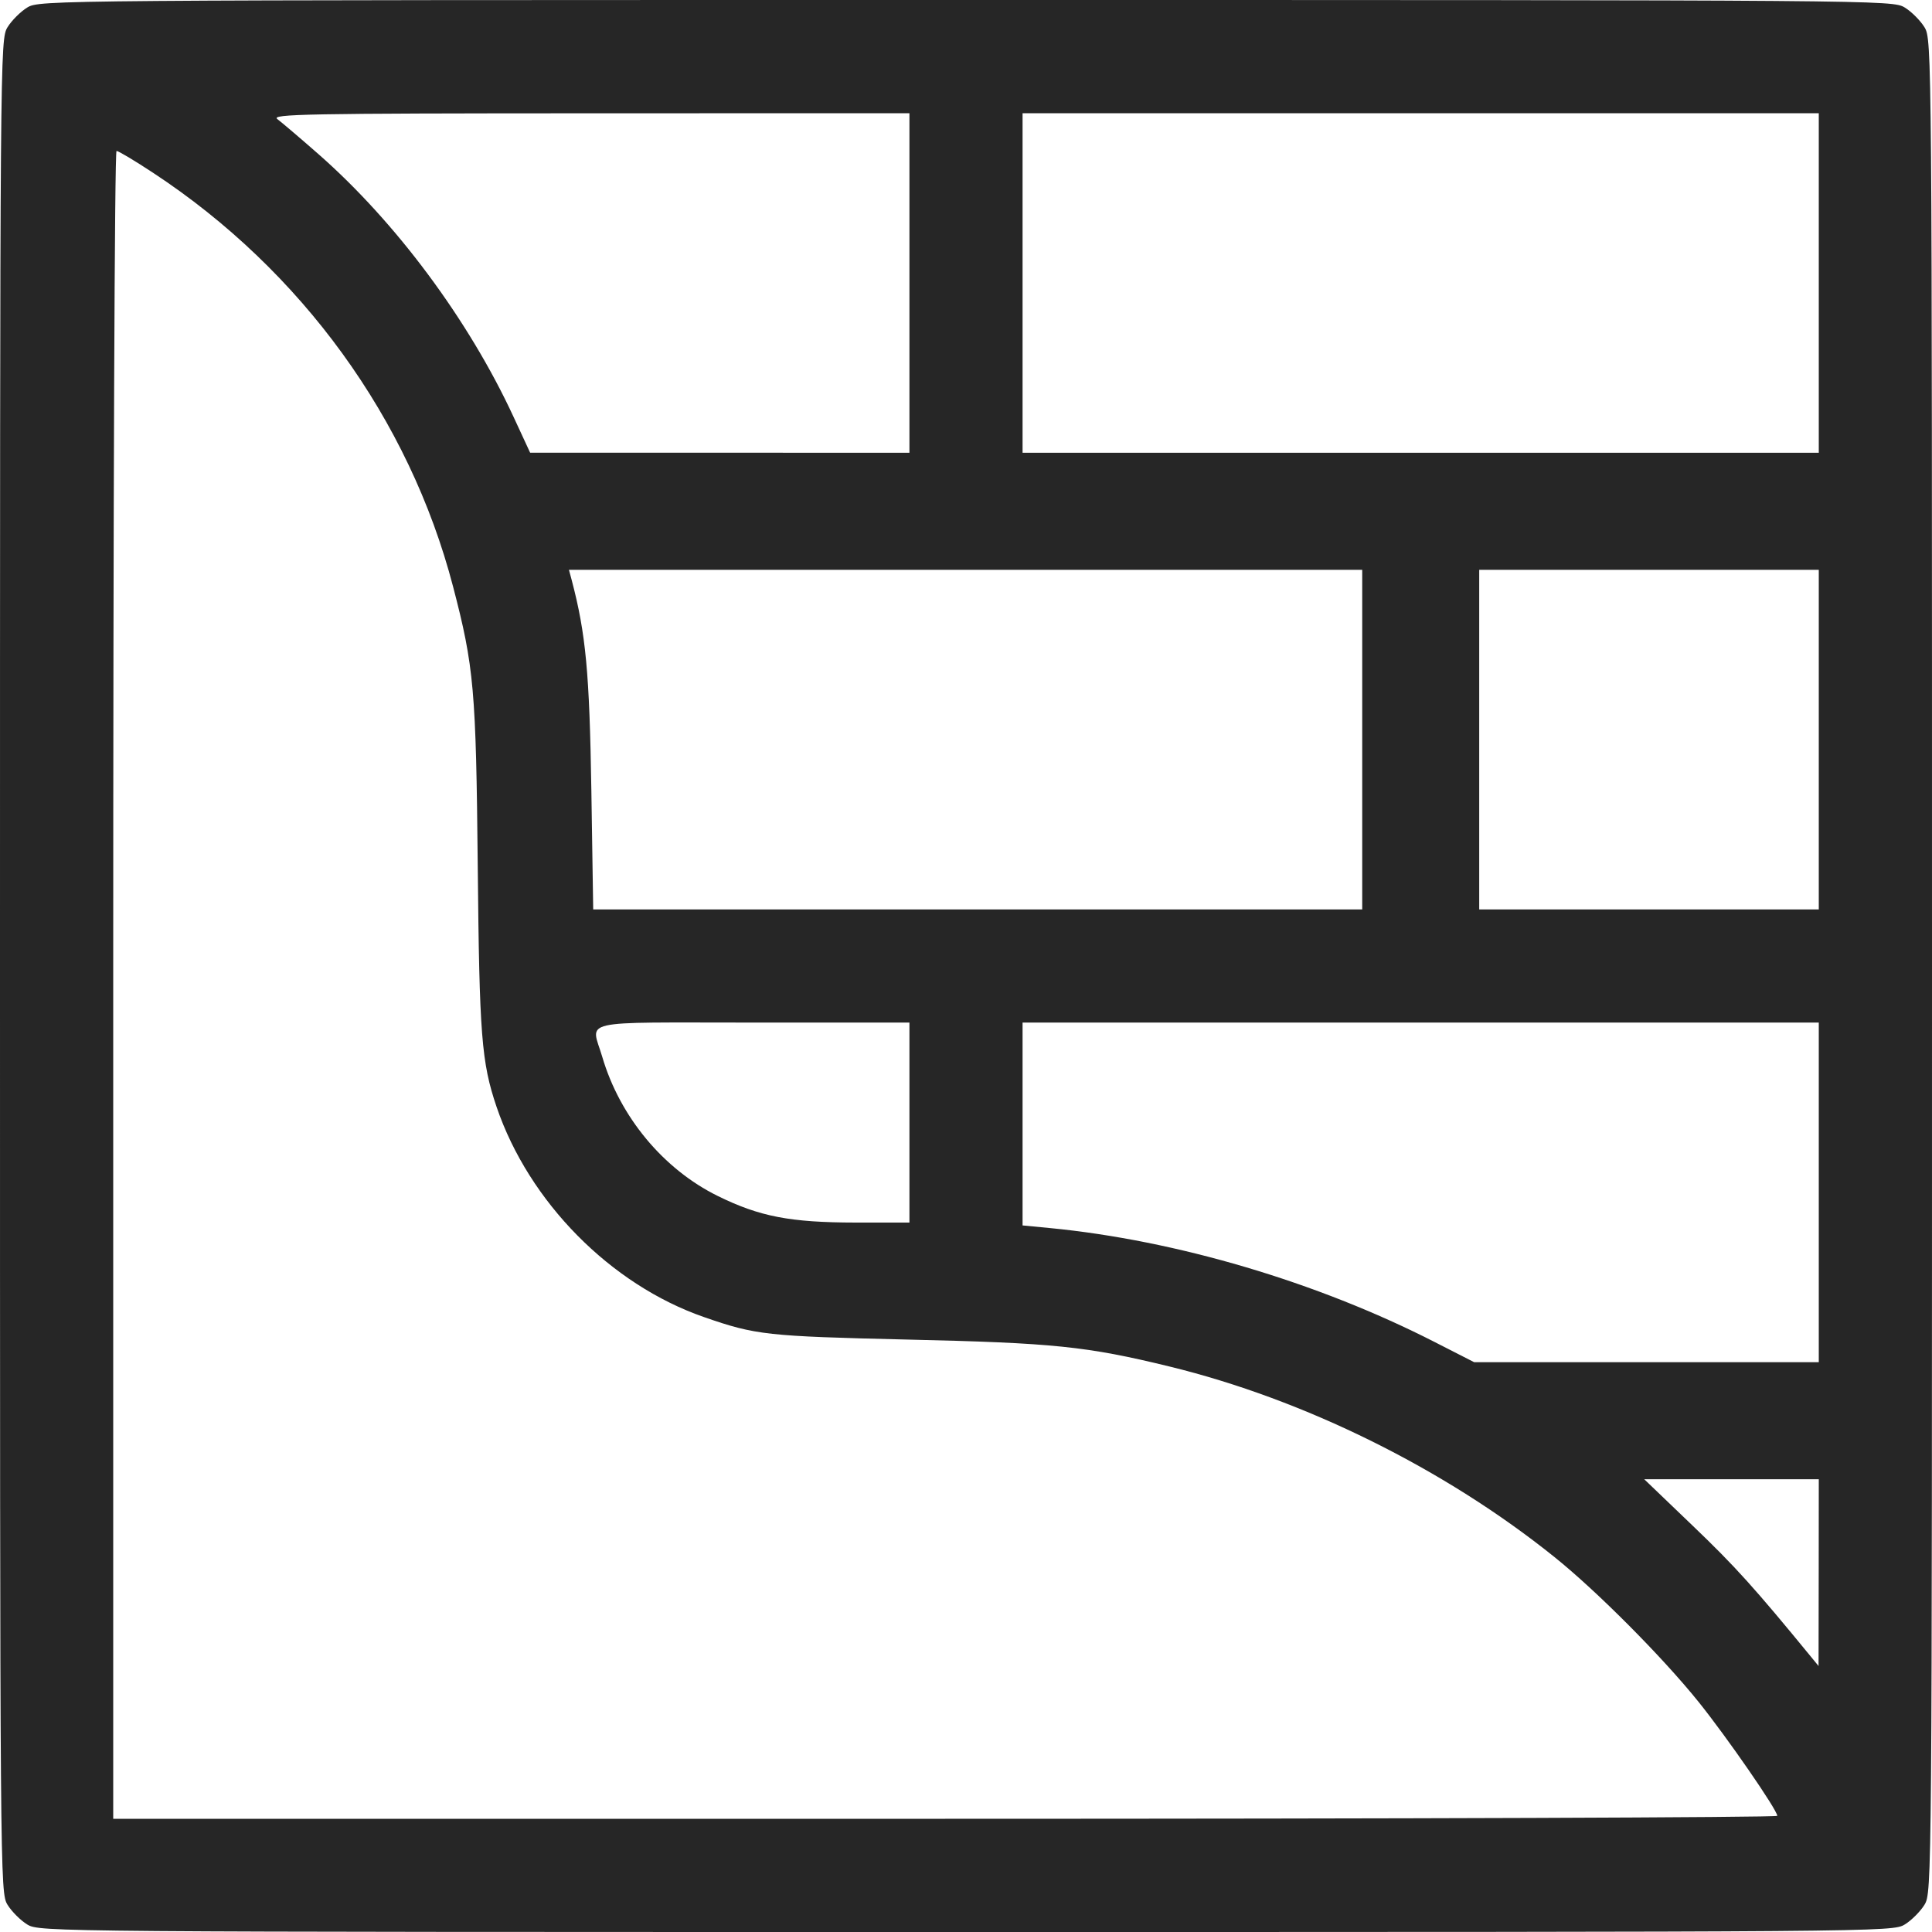
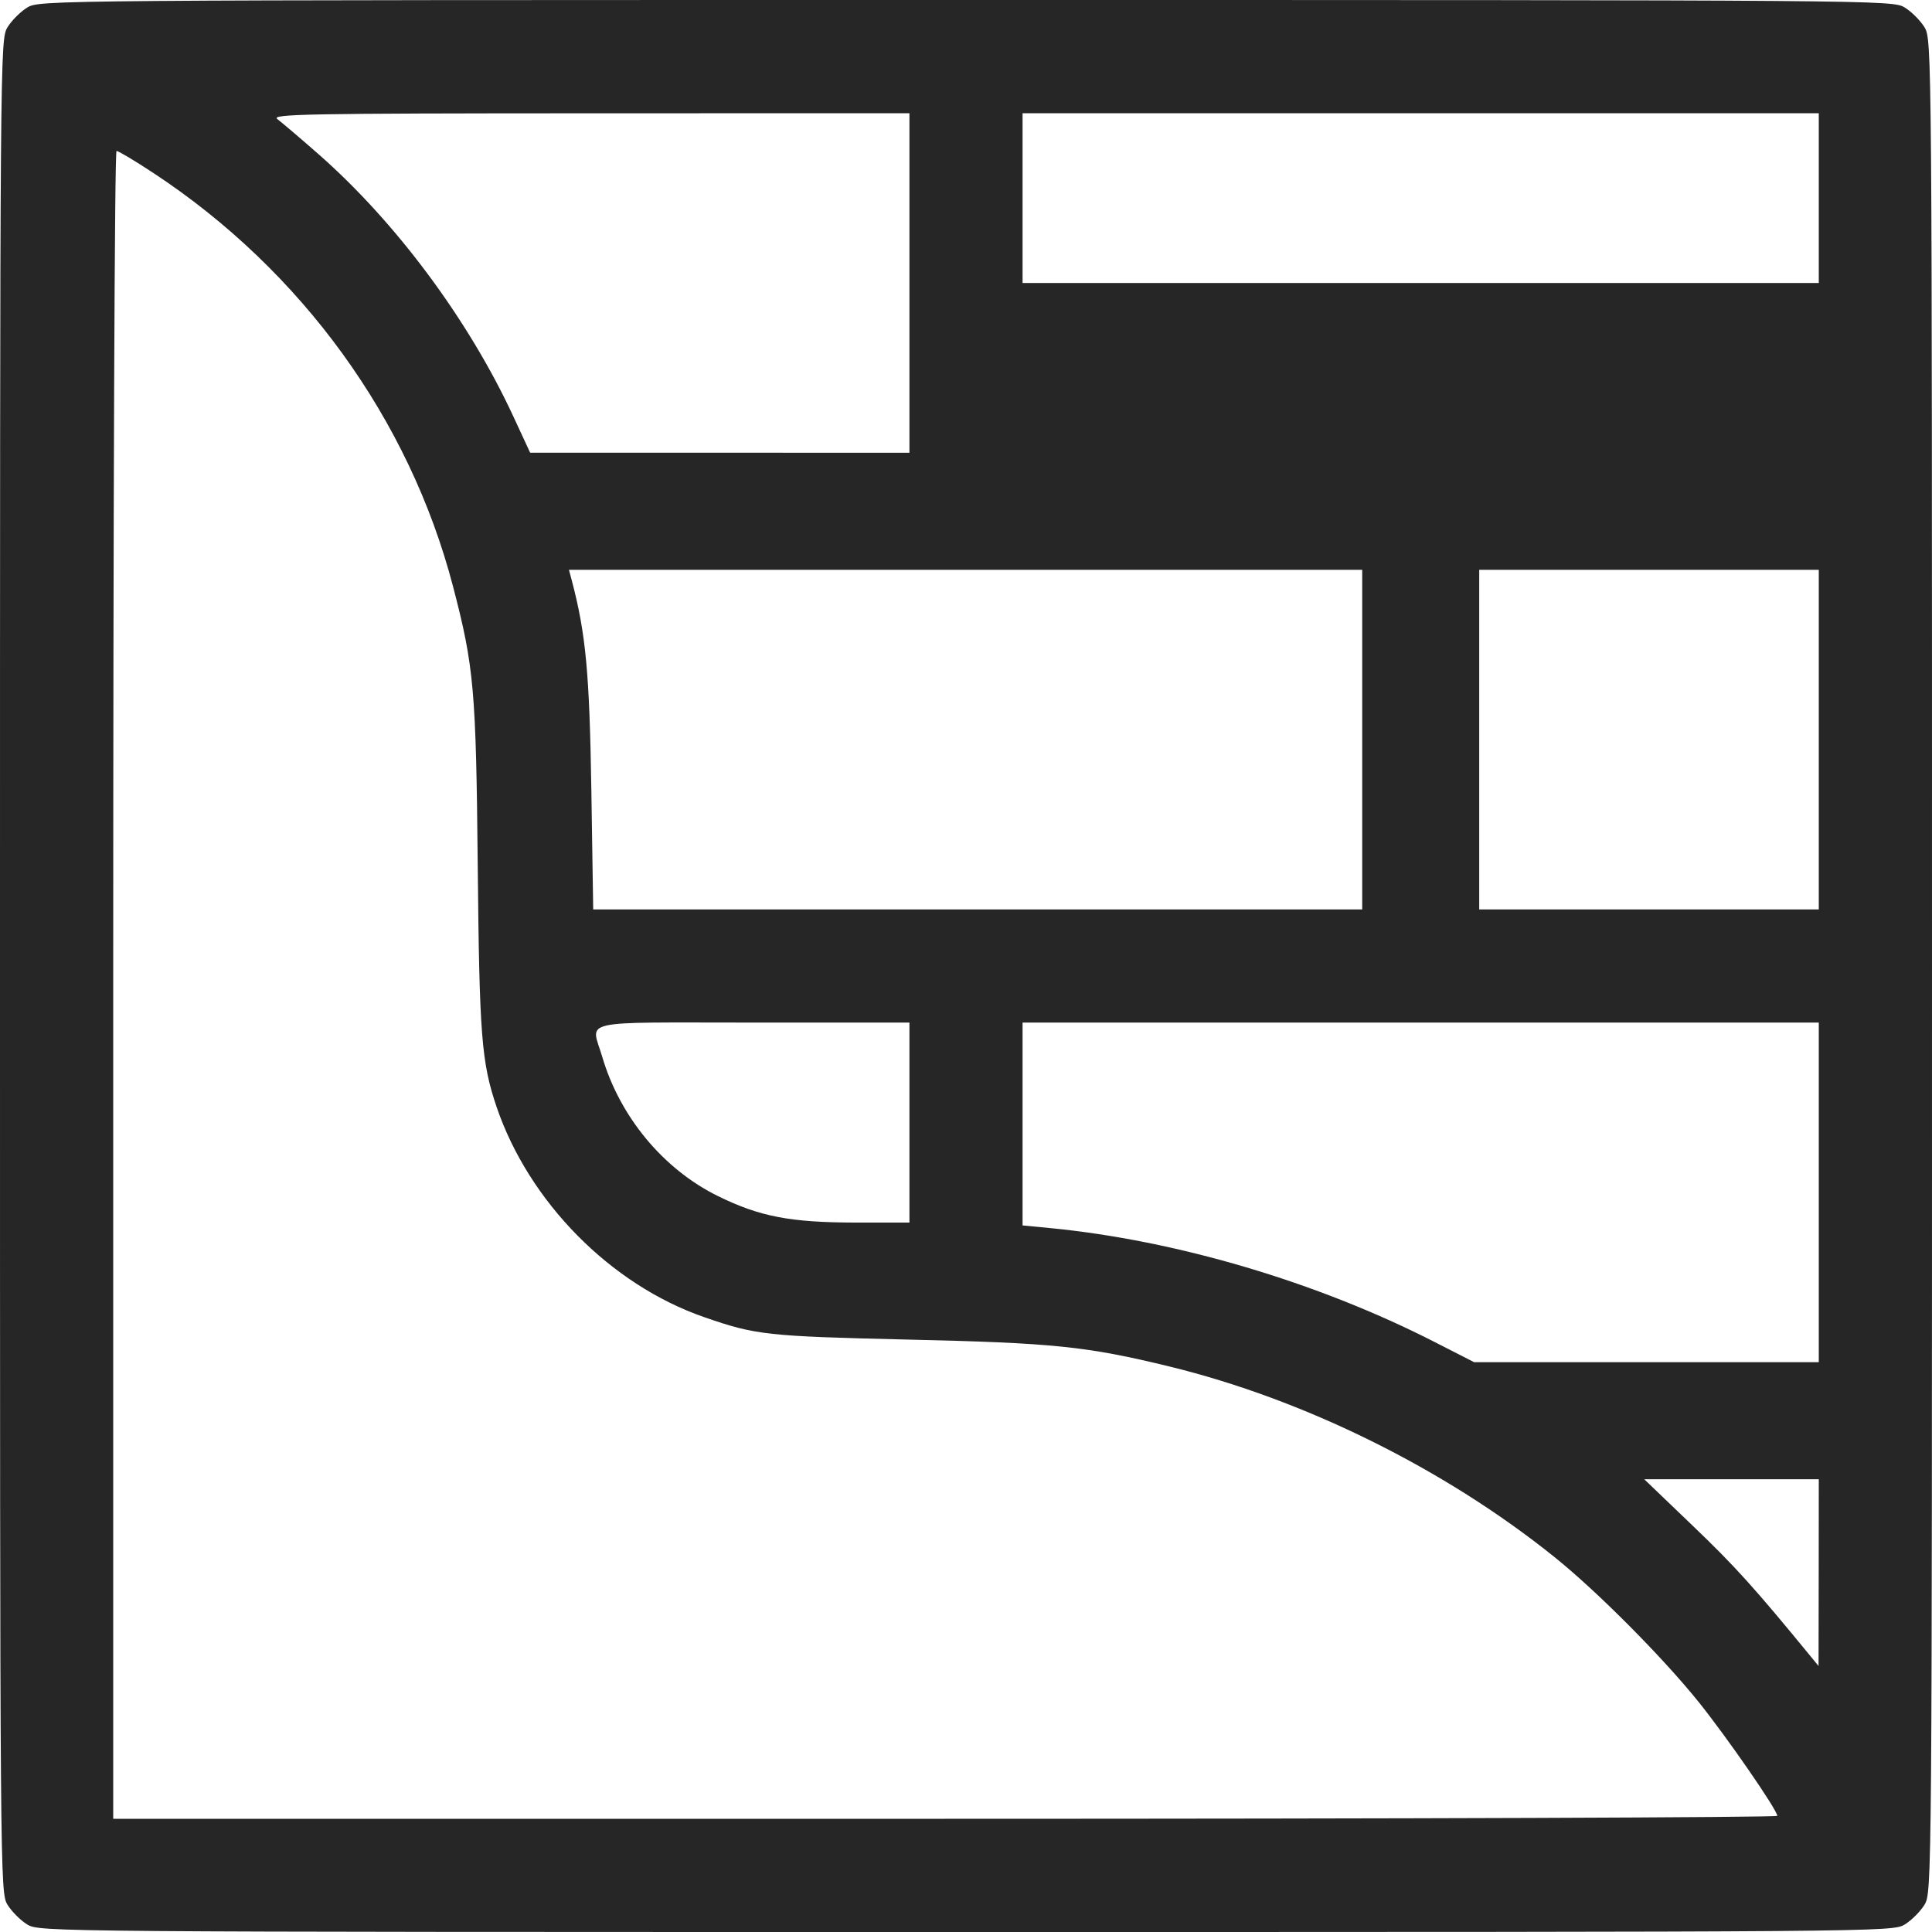
<svg xmlns="http://www.w3.org/2000/svg" width="25" height="25" viewBox="0 0 25 25" fill="none">
-   <path fill-rule="evenodd" clip-rule="evenodd" d="M0.353 0.097C0.266 0.15 0.15 0.266 0.097 0.353C0.001 0.511 0 0.624 0 12.5C0 24.376 0.001 24.489 0.097 24.647C0.15 24.734 0.266 24.85 0.353 24.903C0.511 24.999 0.624 25 12.5 25C24.376 25 24.489 24.999 24.647 24.903C24.734 24.85 24.85 24.734 24.903 24.647C24.999 24.489 25 24.376 25 12.5C25 0.624 24.999 0.511 24.903 0.353C24.85 0.266 24.734 0.15 24.647 0.097C24.489 0.001 24.376 0 12.5 0C0.624 0 0.511 0.001 0.353 0.097ZM11.768 3.662V5.859L9.314 5.858L6.86 5.858L6.646 5.396C6.066 4.142 5.121 2.871 4.117 1.991C3.88 1.783 3.642 1.581 3.589 1.541C3.502 1.476 3.945 1.467 7.629 1.466L11.768 1.465V3.662ZM23.535 3.662V5.859H18.384H13.232V3.662V1.465H18.384H23.535V3.662ZM1.984 2.238C3.903 3.501 5.296 5.422 5.862 7.588C6.134 8.628 6.16 8.927 6.182 11.206C6.203 13.397 6.23 13.746 6.426 14.324C6.845 15.553 7.9 16.623 9.11 17.043C9.779 17.276 9.922 17.291 11.743 17.334C13.634 17.377 14.061 17.421 15.131 17.682C16.879 18.108 18.697 19.008 20.117 20.15C20.665 20.59 21.515 21.445 21.979 22.022C22.348 22.481 22.998 23.422 22.998 23.497C22.998 23.518 18.153 23.535 12.231 23.535H1.465V12.744C1.465 6.467 1.483 1.953 1.508 1.953C1.532 1.953 1.746 2.081 1.984 2.238ZM17.627 9.57V11.768H12.652H7.676L7.652 10.217C7.628 8.705 7.581 8.202 7.398 7.507L7.362 7.373H12.495H17.627V9.57ZM23.535 9.57V11.768H21.338H19.141V9.57V7.373H21.338H23.535V9.57ZM11.768 14.526V15.82L11.072 15.82C10.223 15.819 9.828 15.742 9.288 15.476C8.583 15.129 8.021 14.451 7.793 13.675C7.649 13.185 7.438 13.232 9.741 13.232H11.768V14.526ZM23.535 15.43V17.627H21.306H19.076L18.559 17.363C17.045 16.59 15.219 16.049 13.586 15.891L13.232 15.857V14.544V13.232H18.384H23.535V15.43ZM23.534 20.349L23.532 21.558L23.432 21.436C22.707 20.551 22.453 20.269 21.91 19.749L21.276 19.141H22.406H23.535L23.534 20.349Z" fill="#262626" />
+   <path fill-rule="evenodd" clip-rule="evenodd" d="M0.353 0.097C0.266 0.15 0.15 0.266 0.097 0.353C0.001 0.511 0 0.624 0 12.5C0 24.376 0.001 24.489 0.097 24.647C0.15 24.734 0.266 24.85 0.353 24.903C0.511 24.999 0.624 25 12.5 25C24.376 25 24.489 24.999 24.647 24.903C24.734 24.85 24.85 24.734 24.903 24.647C24.999 24.489 25 24.376 25 12.5C25 0.624 24.999 0.511 24.903 0.353C24.85 0.266 24.734 0.15 24.647 0.097C24.489 0.001 24.376 0 12.5 0C0.624 0 0.511 0.001 0.353 0.097ZM11.768 3.662V5.859L9.314 5.858L6.86 5.858L6.646 5.396C6.066 4.142 5.121 2.871 4.117 1.991C3.88 1.783 3.642 1.581 3.589 1.541C3.502 1.476 3.945 1.467 7.629 1.466L11.768 1.465V3.662ZM23.535 3.662H18.384H13.232V3.662V1.465H18.384H23.535V3.662ZM1.984 2.238C3.903 3.501 5.296 5.422 5.862 7.588C6.134 8.628 6.16 8.927 6.182 11.206C6.203 13.397 6.23 13.746 6.426 14.324C6.845 15.553 7.9 16.623 9.11 17.043C9.779 17.276 9.922 17.291 11.743 17.334C13.634 17.377 14.061 17.421 15.131 17.682C16.879 18.108 18.697 19.008 20.117 20.15C20.665 20.59 21.515 21.445 21.979 22.022C22.348 22.481 22.998 23.422 22.998 23.497C22.998 23.518 18.153 23.535 12.231 23.535H1.465V12.744C1.465 6.467 1.483 1.953 1.508 1.953C1.532 1.953 1.746 2.081 1.984 2.238ZM17.627 9.57V11.768H12.652H7.676L7.652 10.217C7.628 8.705 7.581 8.202 7.398 7.507L7.362 7.373H12.495H17.627V9.57ZM23.535 9.57V11.768H21.338H19.141V9.57V7.373H21.338H23.535V9.57ZM11.768 14.526V15.82L11.072 15.82C10.223 15.819 9.828 15.742 9.288 15.476C8.583 15.129 8.021 14.451 7.793 13.675C7.649 13.185 7.438 13.232 9.741 13.232H11.768V14.526ZM23.535 15.43V17.627H21.306H19.076L18.559 17.363C17.045 16.59 15.219 16.049 13.586 15.891L13.232 15.857V14.544V13.232H18.384H23.535V15.43ZM23.534 20.349L23.532 21.558L23.432 21.436C22.707 20.551 22.453 20.269 21.91 19.749L21.276 19.141H22.406H23.535L23.534 20.349Z" fill="#262626" />
</svg>